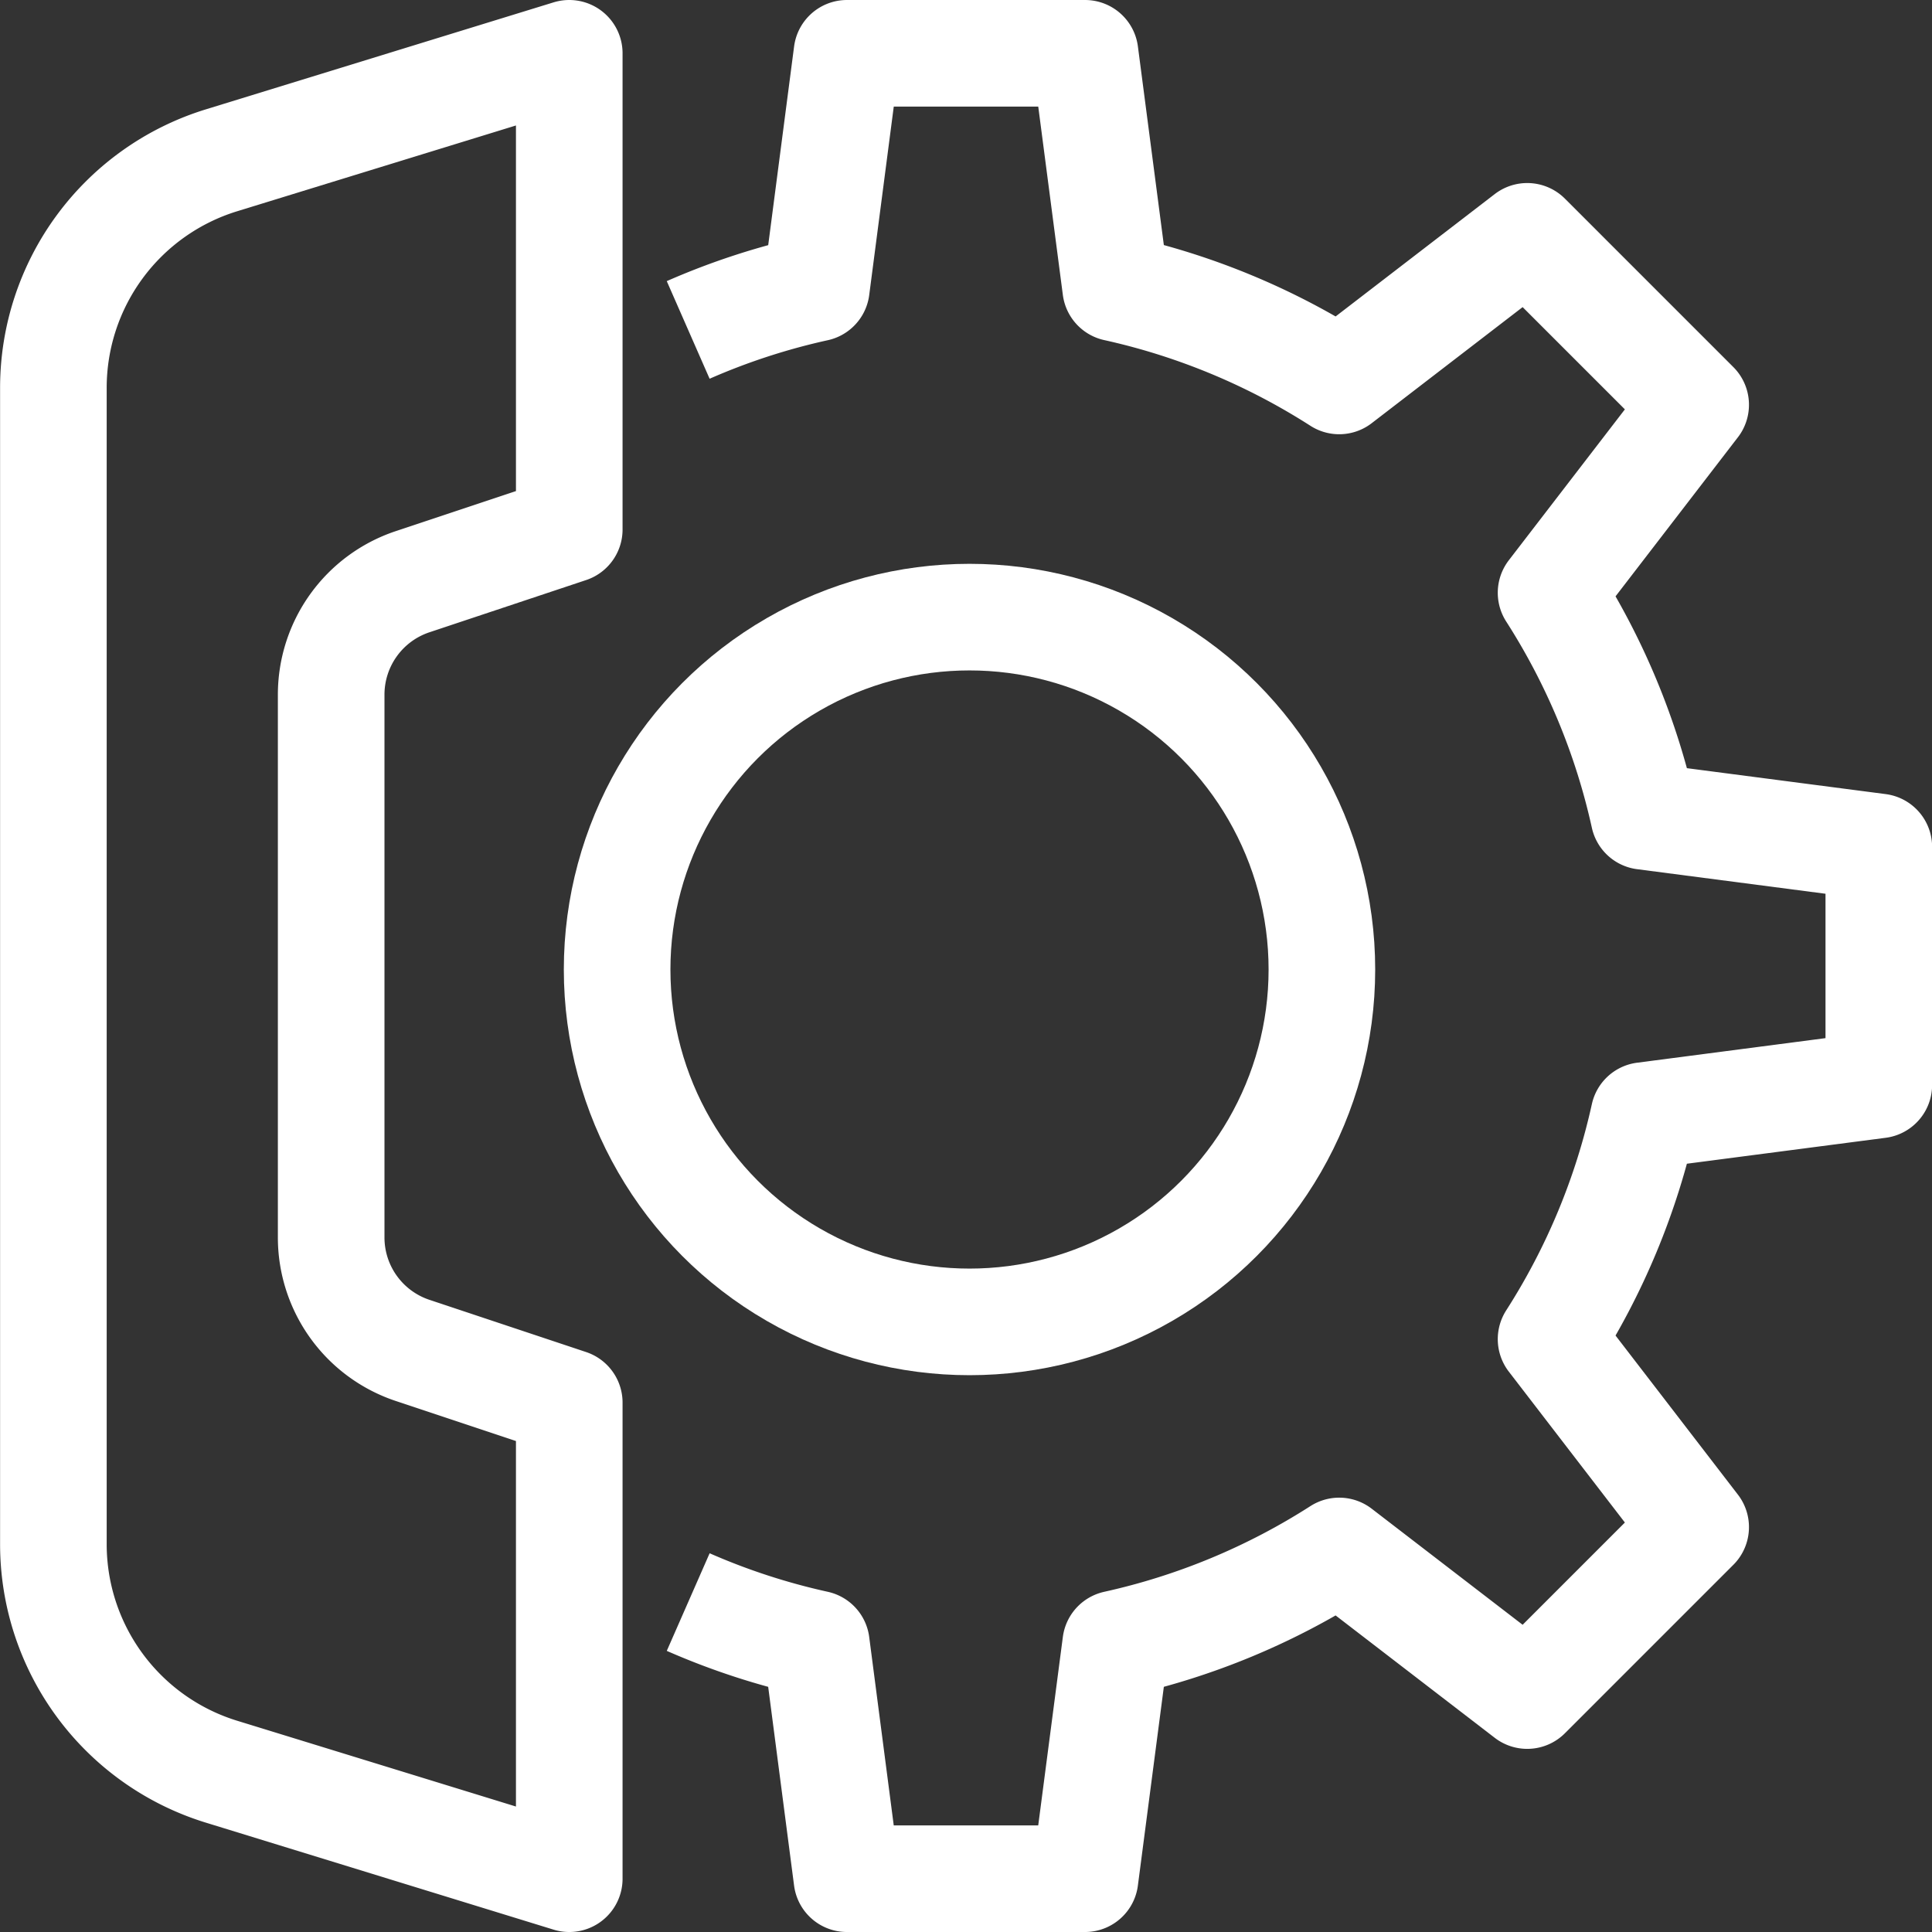
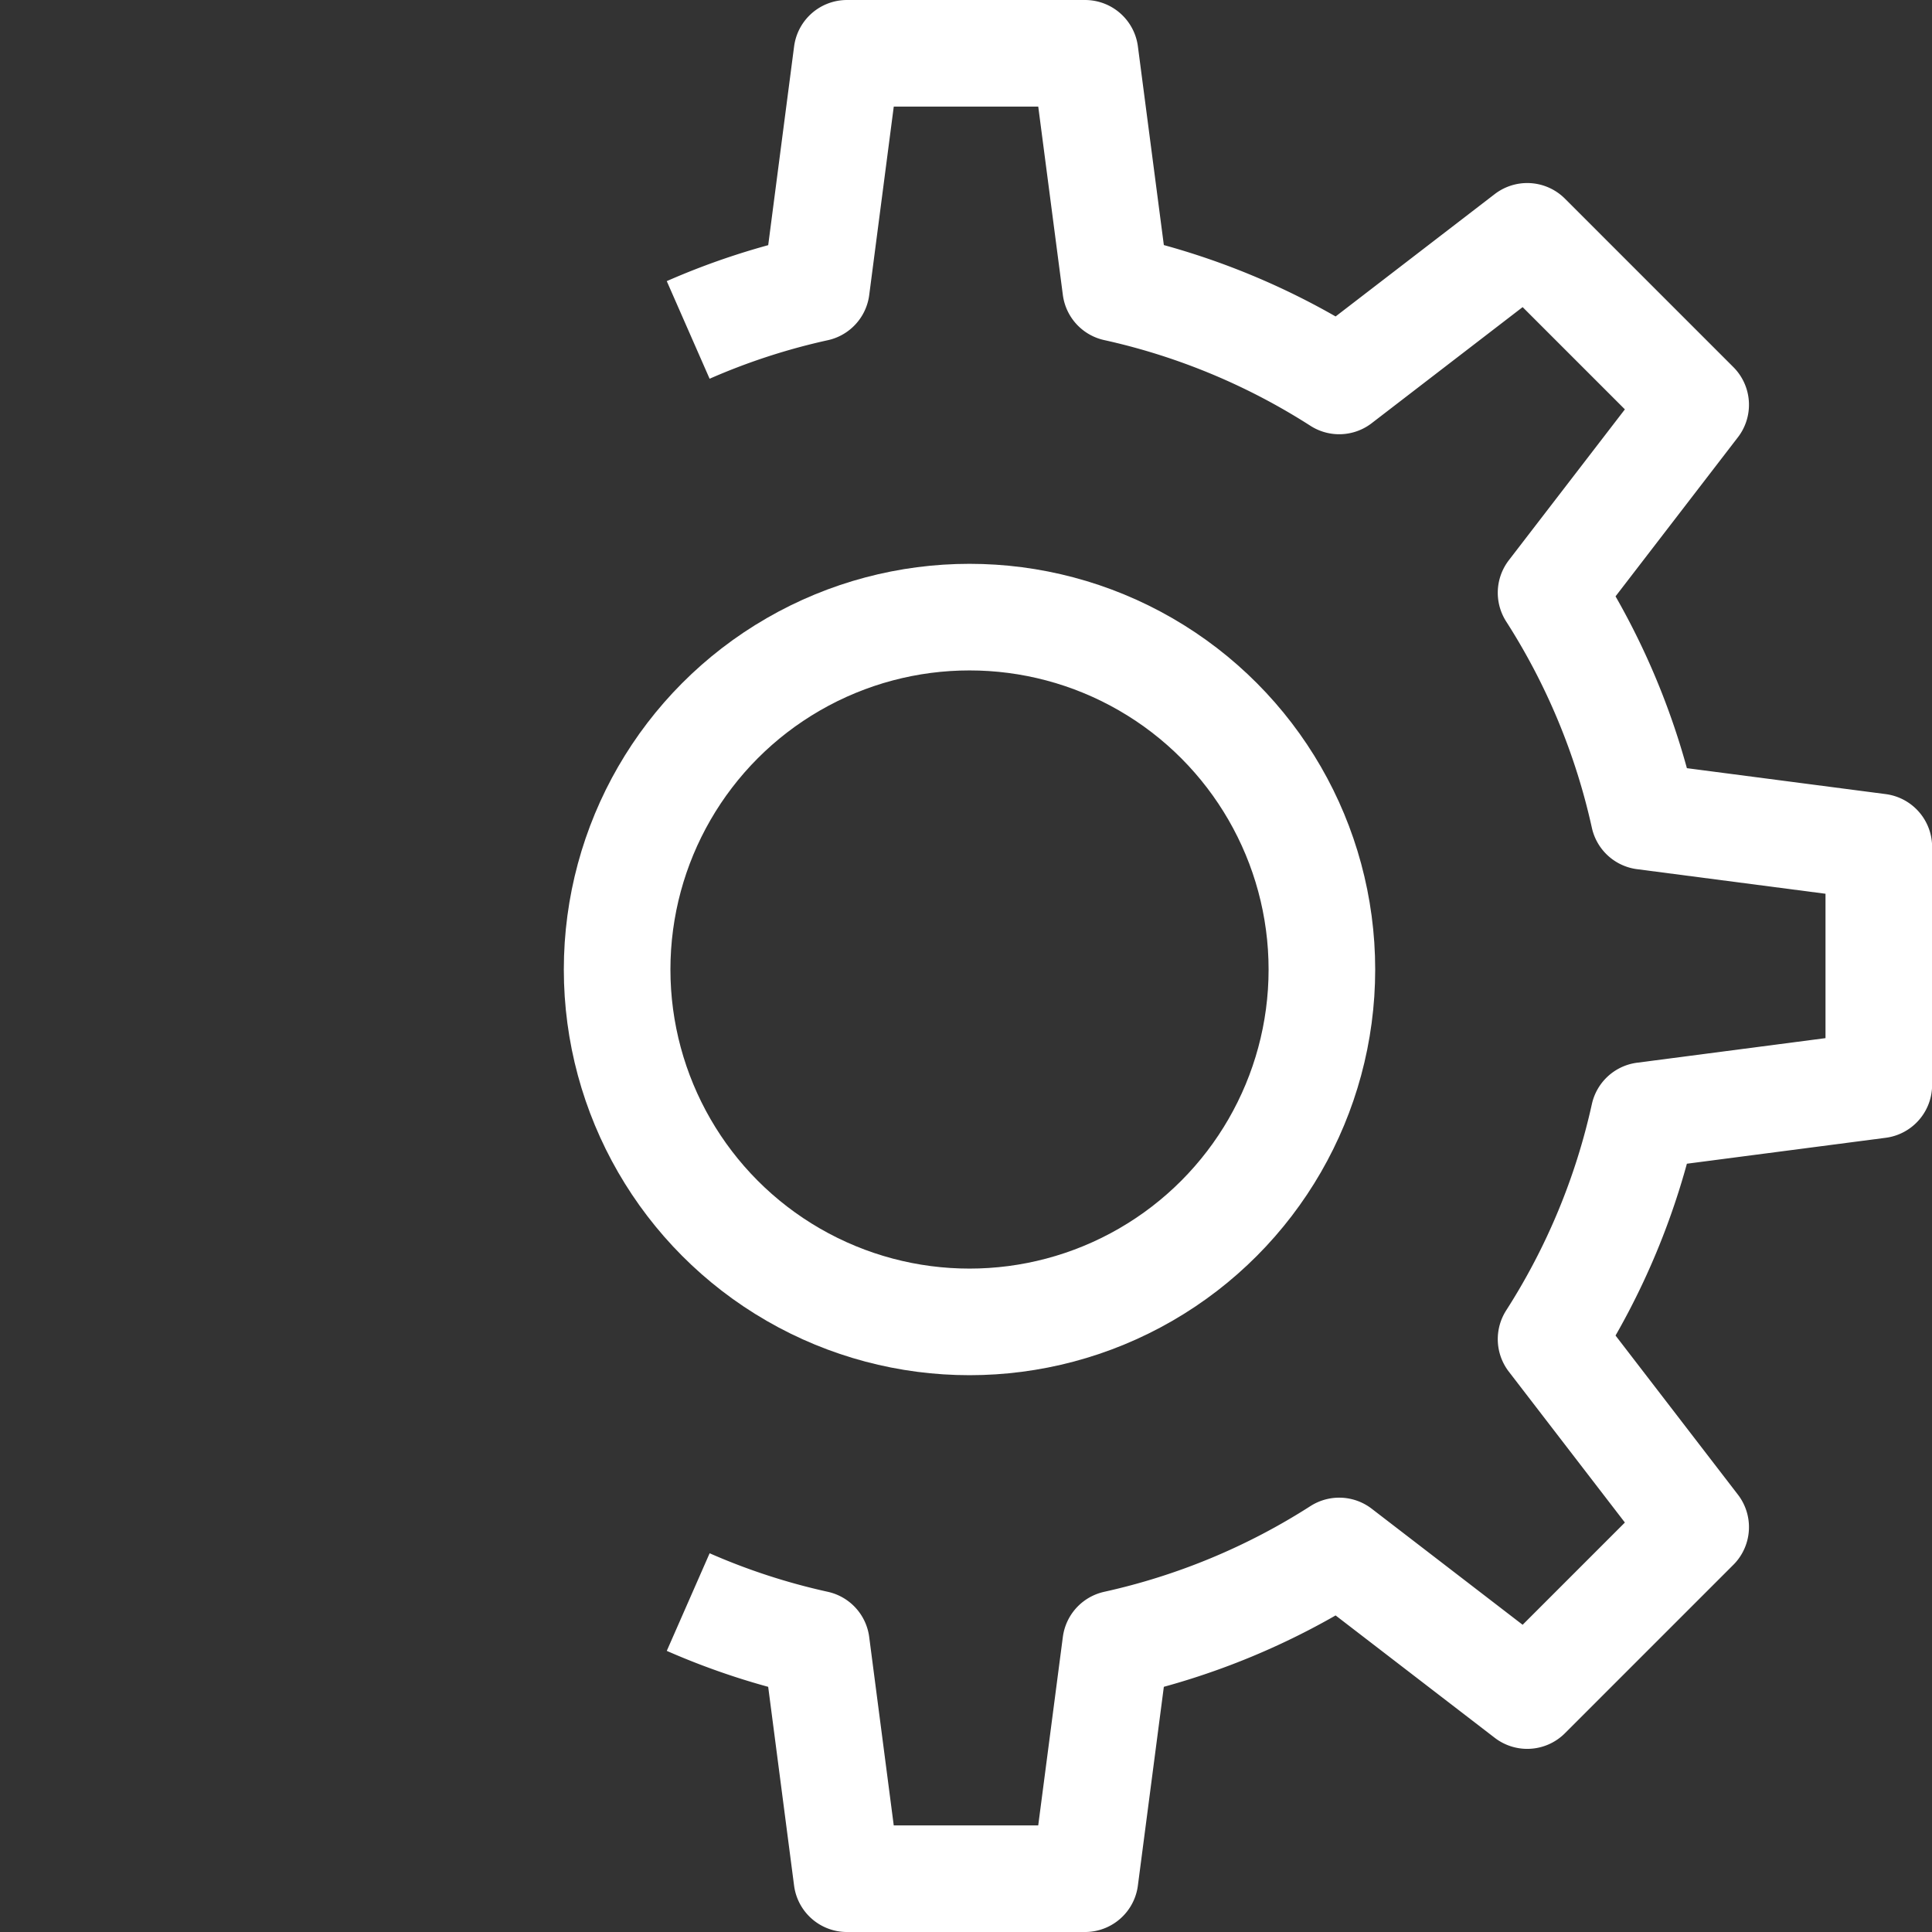
<svg xmlns="http://www.w3.org/2000/svg" width="90.617" height="90.617" viewBox="0 0 90.617 90.617">
  <rect x="0" y="0" width="90.617" height="90.617" fill="#333333" stroke="none" />
  <g transform="translate(-961 -125)">
    <path d="M990.5,161.416" transform="translate(23.254 29.21)" fill="none" stroke="#fff" stroke-linejoin="round" stroke-width="5" />
    <circle cx="16.528" cy="16.528" r="16.528" transform="translate(989.945 153.945)" fill="none" stroke="#fff" stroke-linejoin="round" stroke-width="5" />
    <path d="M979.5,200.142a32.16,32.16,0,0,0,6.01,1.96l1.435,11.015h11.167l1.439-11.015a32.359,32.359,0,0,0,10.483-4.357l8.819,6.782,7.9-7.9-6.782-8.817a32.329,32.329,0,0,0,4.355-10.486l11.017-1.437V164.725l-11.017-1.437a32.328,32.328,0,0,0-4.355-10.486l6.782-8.817-7.9-7.9-8.819,6.782a32.359,32.359,0,0,0-10.483-4.357L998.113,127.5H986.946l-1.435,11.015a32.169,32.169,0,0,0-6.012,1.96" transform="translate(13.779 0)" fill="none" stroke="#fff" stroke-linejoin="round" stroke-width="5" />
-     <path d="M987.7,213.117l-16.314-5.02a11.166,11.166,0,0,1-7.882-10.674V143.194a11.166,11.166,0,0,1,7.882-10.674L987.7,127.5v22.335l-7.348,2.449a5.584,5.584,0,0,0-3.819,5.3v25.454a5.584,5.584,0,0,0,3.819,5.3l7.348,2.449Z" transform="translate(0 0)" fill="none" stroke="#fff" stroke-linejoin="round" stroke-width="5" />
  </g>
</svg>